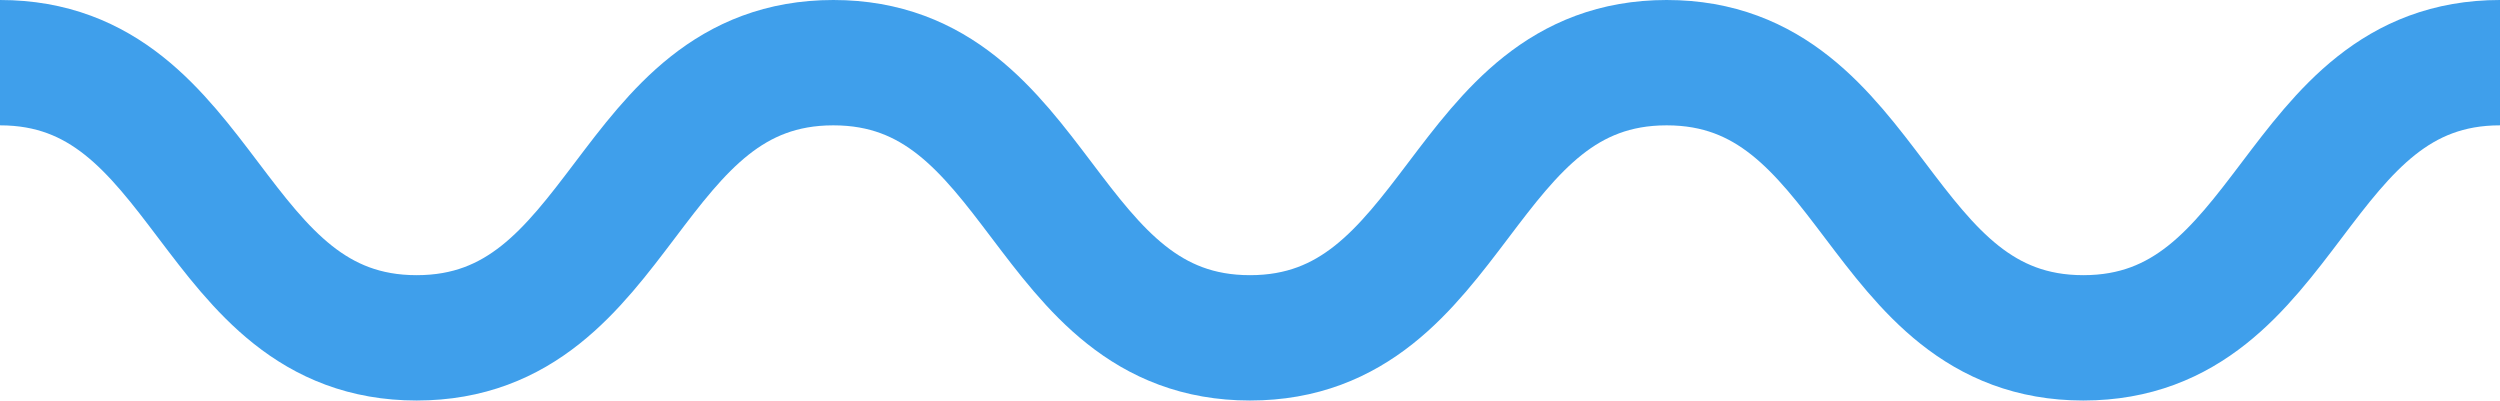
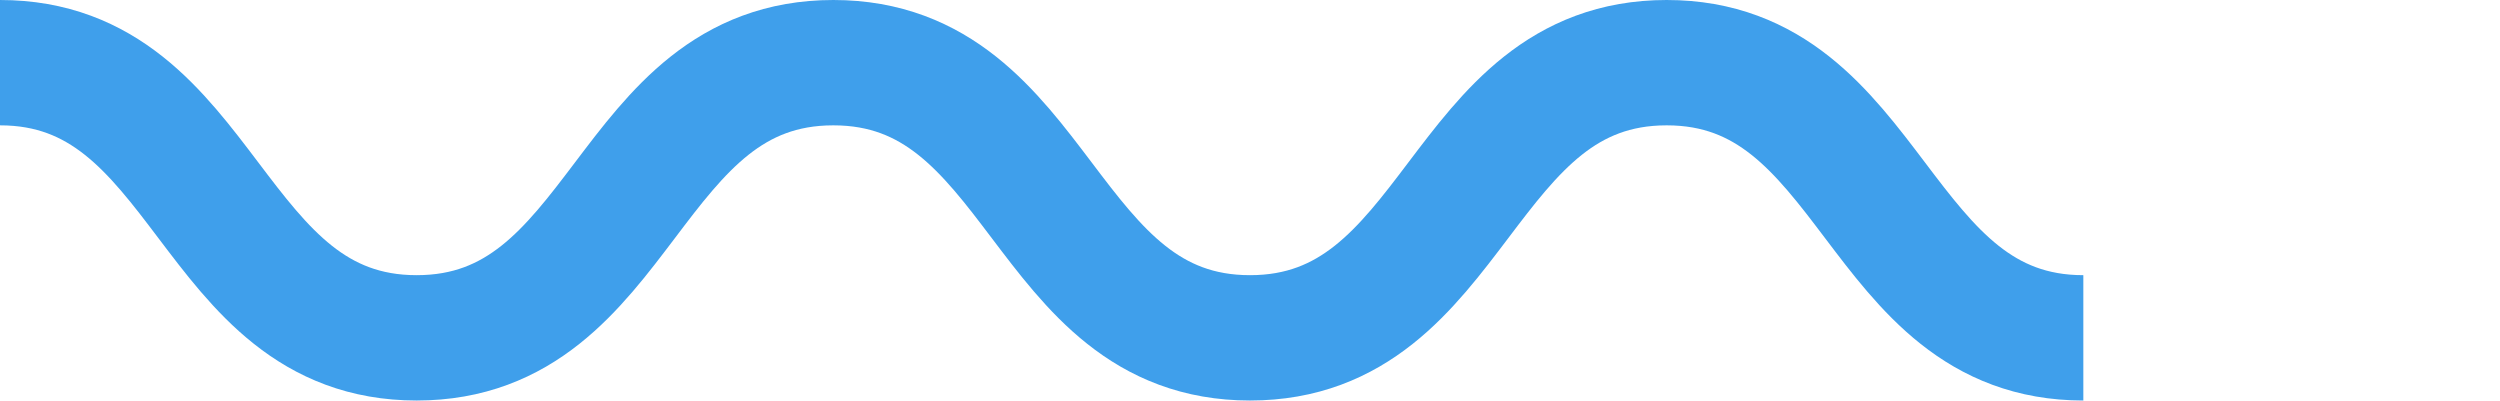
<svg xmlns="http://www.w3.org/2000/svg" viewBox="0 0 294 47.1">
  <defs>
    <style>.cls-1{fill:none;stroke:#3f9feb;stroke-miterlimit:10;stroke-width:14.74px;}</style>
  </defs>
  <g id="レイヤー_2" data-name="レイヤー 2">
    <g id="レイヤー_1-2" data-name="レイヤー 1">
-       <path class="cls-1" d="M0,7.37c24.5,0,24.5,32.36,49,32.36S73.49,7.37,98,7.37s24.5,32.36,49,32.36,24.5-32.36,49-32.36,24.5,32.36,49,32.36S269.5,7.37,294,7.37" />
+       <path class="cls-1" d="M0,7.37c24.5,0,24.5,32.36,49,32.36S73.49,7.37,98,7.37s24.5,32.36,49,32.36,24.5-32.36,49-32.36,24.5,32.36,49,32.36" />
    </g>
  </g>
</svg>